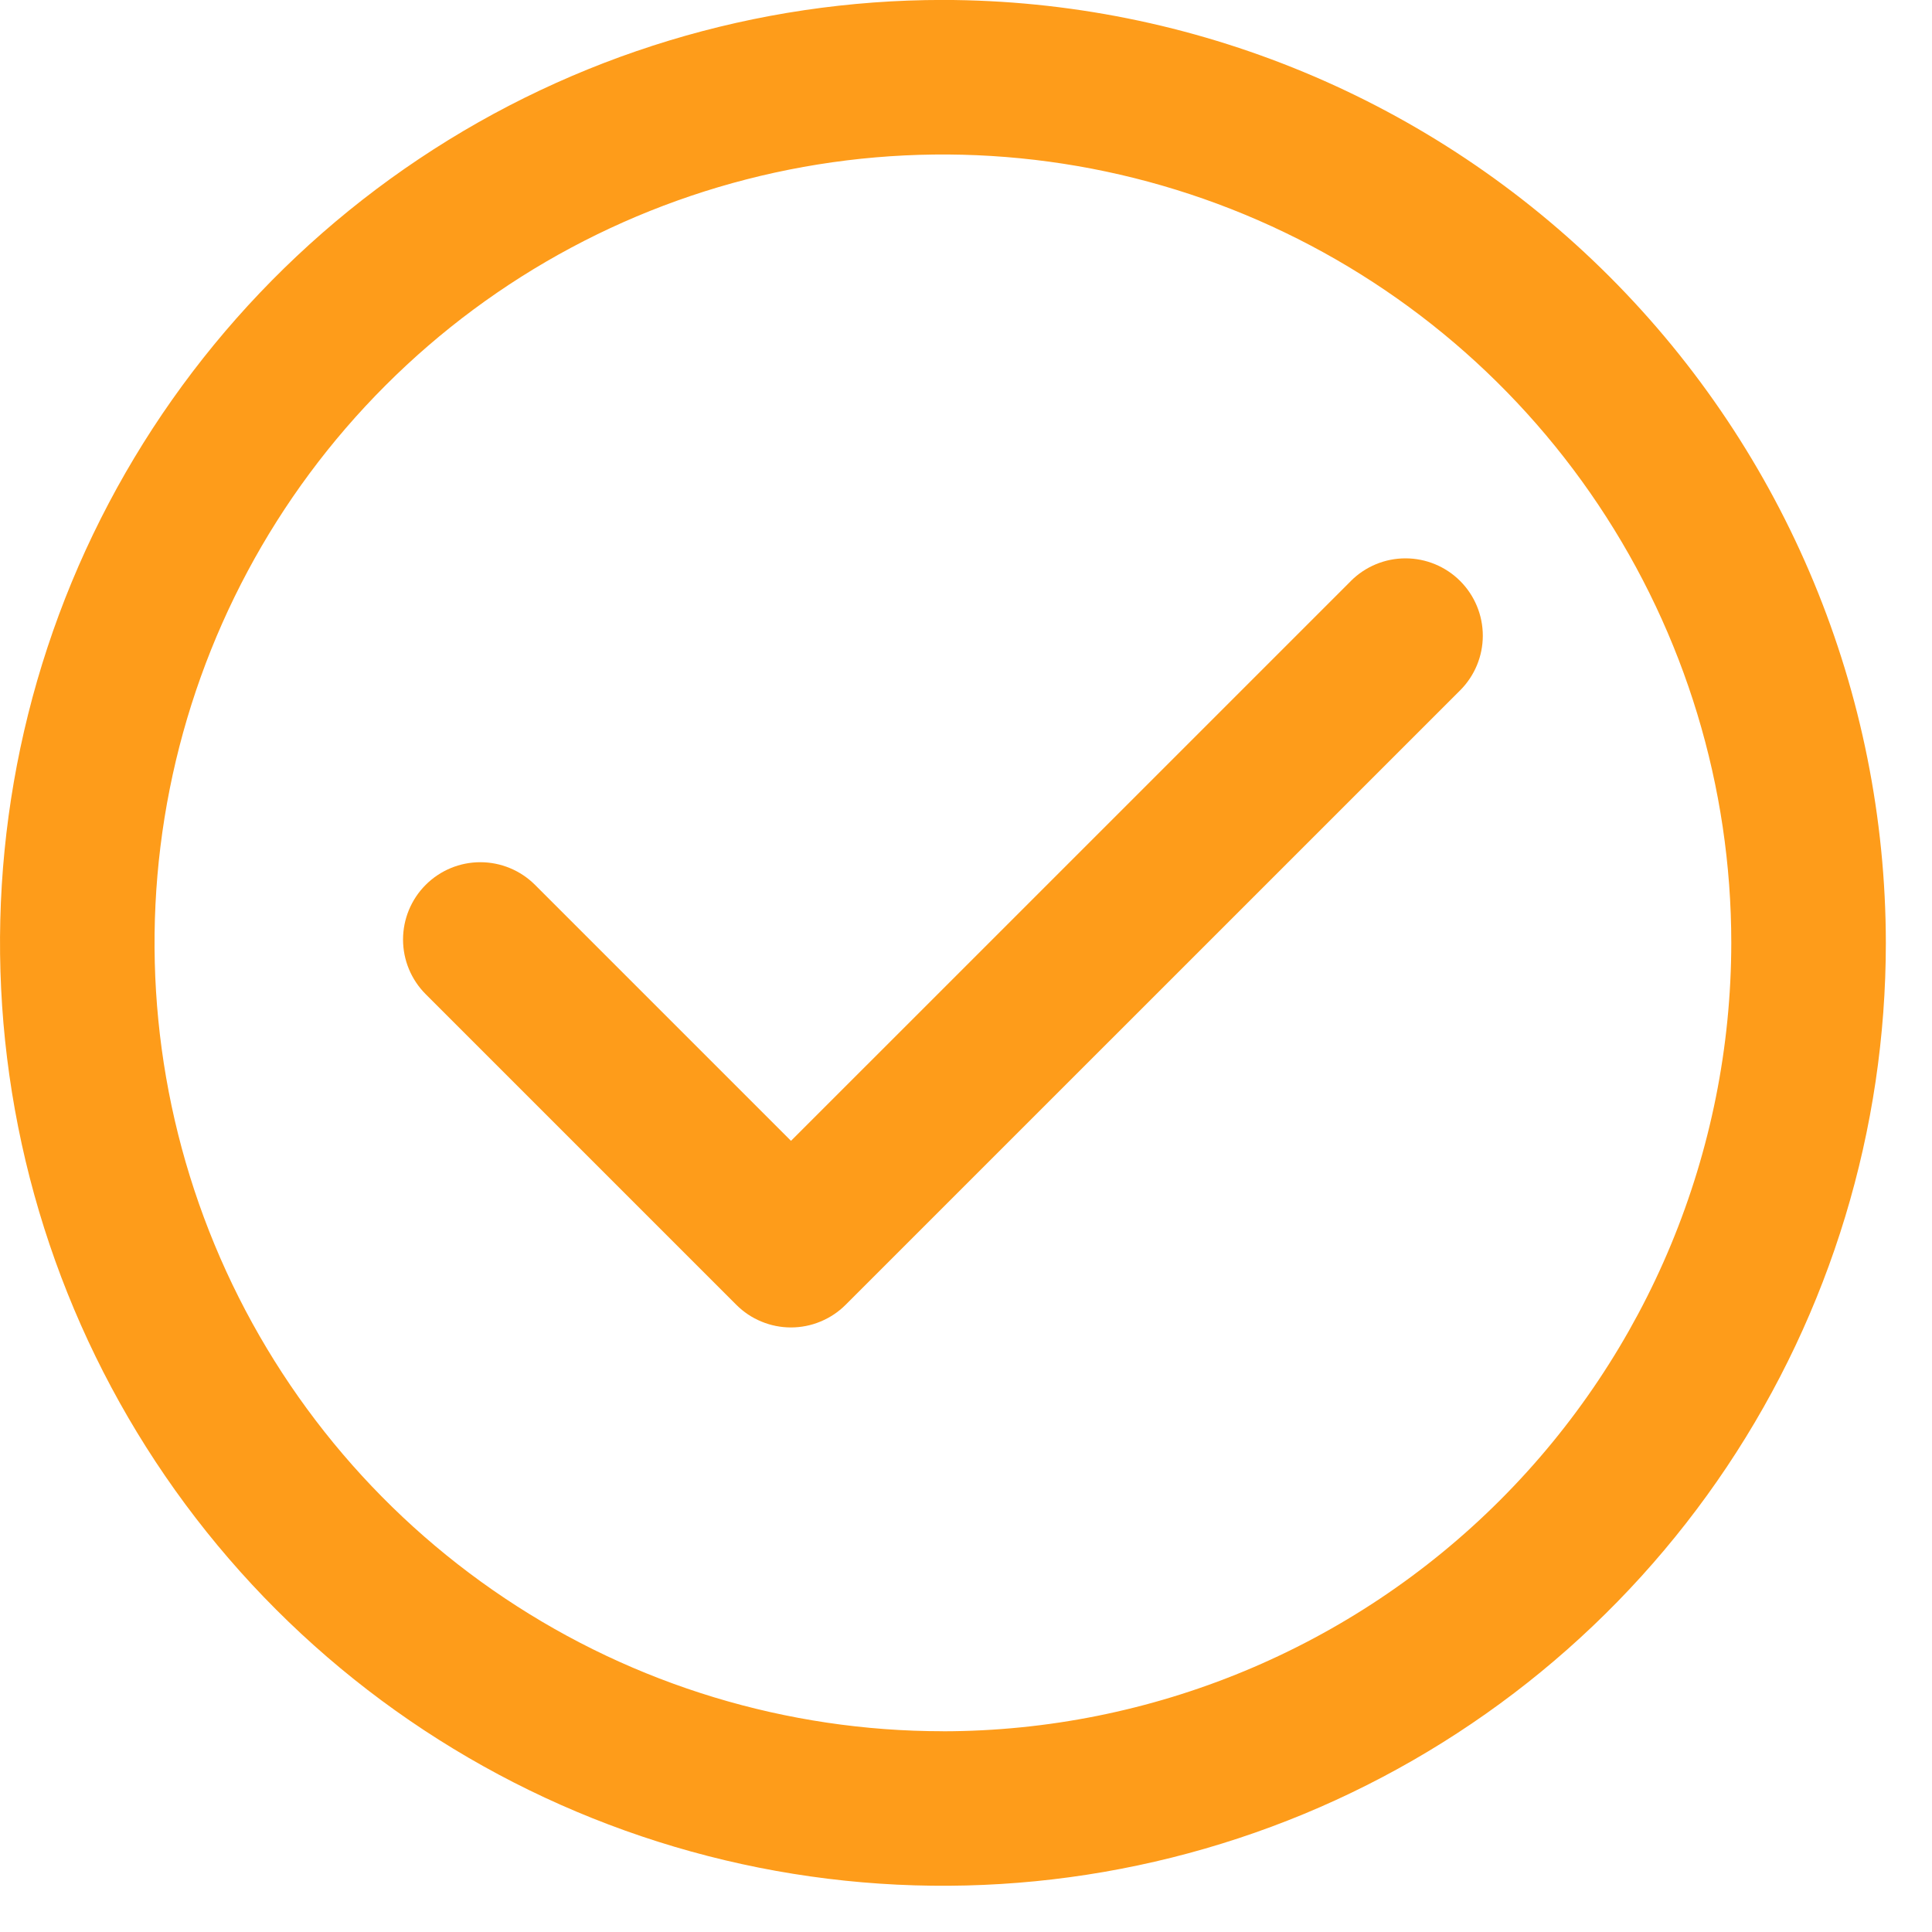
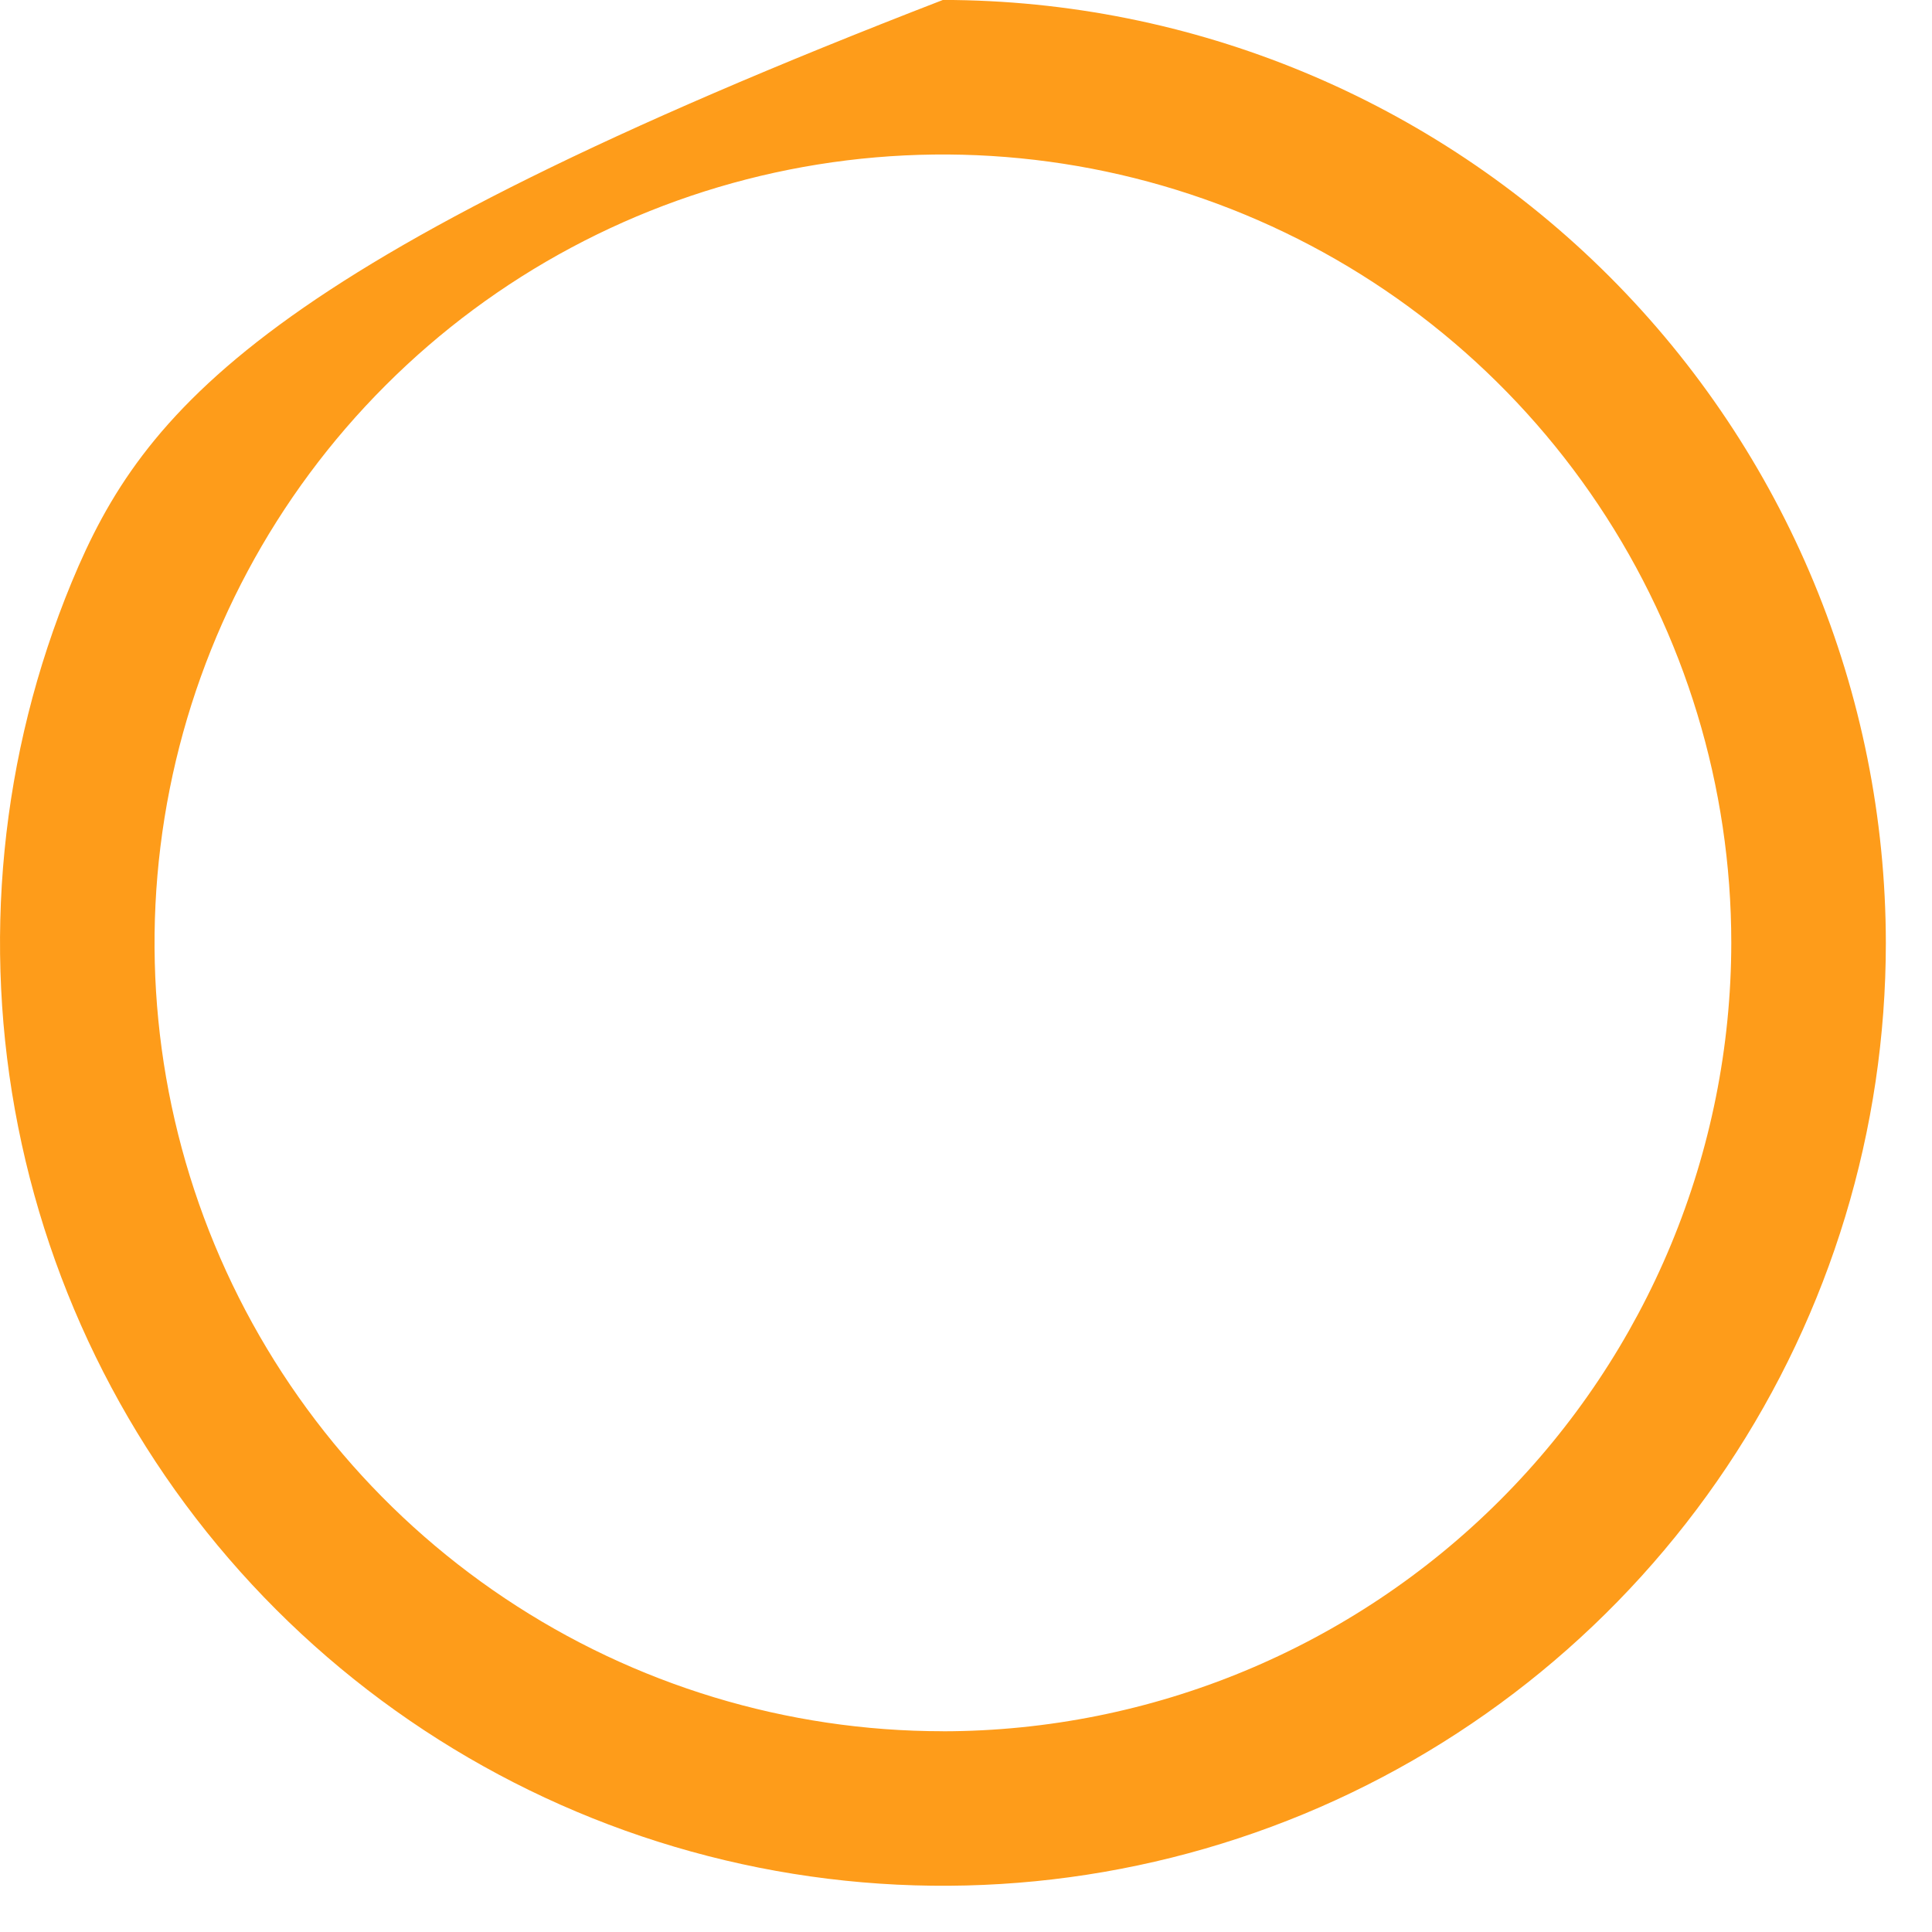
<svg xmlns="http://www.w3.org/2000/svg" width="36" height="36" viewBox="0 0 36 36" fill="none">
-   <path d="M17.57 -0.001C14.095 -0.001 10.698 1.029 7.809 2.96C4.919 4.891 2.667 7.635 1.337 10.845C0.008 14.056 -0.34 17.588 0.338 20.997C1.016 24.405 2.689 27.536 5.146 29.993C7.603 32.45 10.734 34.123 14.142 34.801C17.55 35.479 21.083 35.131 24.294 33.802C27.504 32.472 30.248 30.22 32.179 27.33C34.109 24.441 35.14 21.044 35.14 17.569C35.135 12.911 33.282 8.445 29.988 5.151C26.694 1.857 22.228 0.004 17.57 -0.001V-0.001ZM17.57 32.259C14.665 32.259 11.824 31.398 9.409 29.783C6.993 28.169 5.11 25.875 3.998 23.191C2.886 20.506 2.595 17.553 3.162 14.703C3.729 11.854 5.128 9.236 7.183 7.182C9.237 5.127 11.855 3.728 14.704 3.161C17.554 2.594 20.507 2.885 23.192 3.997C25.876 5.109 28.17 6.992 29.784 9.408C31.398 11.823 32.26 14.664 32.26 17.569C32.256 21.464 30.707 25.198 27.953 27.952C25.199 30.707 21.465 32.256 17.57 32.26V32.259Z" fill="#FE9C1A" />
-   <path d="M25.172 10.826L14.739 21.258L9.969 16.488C9.699 16.218 9.332 16.066 8.95 16.066C8.568 16.066 8.202 16.218 7.932 16.488C7.662 16.758 7.51 17.125 7.51 17.507C7.51 17.889 7.662 18.255 7.932 18.525L13.72 24.313C13.853 24.447 14.012 24.553 14.187 24.625C14.362 24.698 14.549 24.735 14.738 24.735C14.927 24.735 15.115 24.698 15.289 24.625C15.464 24.553 15.623 24.447 15.757 24.313L27.208 12.863C27.478 12.593 27.63 12.227 27.63 11.845C27.63 11.463 27.478 11.096 27.208 10.826C26.938 10.556 26.571 10.404 26.189 10.404C25.807 10.404 25.441 10.556 25.171 10.826H25.172Z" fill="#FE9C1A" />
+   <path d="M17.57 -0.001C4.919 4.891 2.667 7.635 1.337 10.845C0.008 14.056 -0.34 17.588 0.338 20.997C1.016 24.405 2.689 27.536 5.146 29.993C7.603 32.45 10.734 34.123 14.142 34.801C17.55 35.479 21.083 35.131 24.294 33.802C27.504 32.472 30.248 30.22 32.179 27.33C34.109 24.441 35.14 21.044 35.14 17.569C35.135 12.911 33.282 8.445 29.988 5.151C26.694 1.857 22.228 0.004 17.57 -0.001V-0.001ZM17.57 32.259C14.665 32.259 11.824 31.398 9.409 29.783C6.993 28.169 5.11 25.875 3.998 23.191C2.886 20.506 2.595 17.553 3.162 14.703C3.729 11.854 5.128 9.236 7.183 7.182C9.237 5.127 11.855 3.728 14.704 3.161C17.554 2.594 20.507 2.885 23.192 3.997C25.876 5.109 28.17 6.992 29.784 9.408C31.398 11.823 32.26 14.664 32.26 17.569C32.256 21.464 30.707 25.198 27.953 27.952C25.199 30.707 21.465 32.256 17.57 32.26V32.259Z" fill="#FE9C1A" />
</svg>